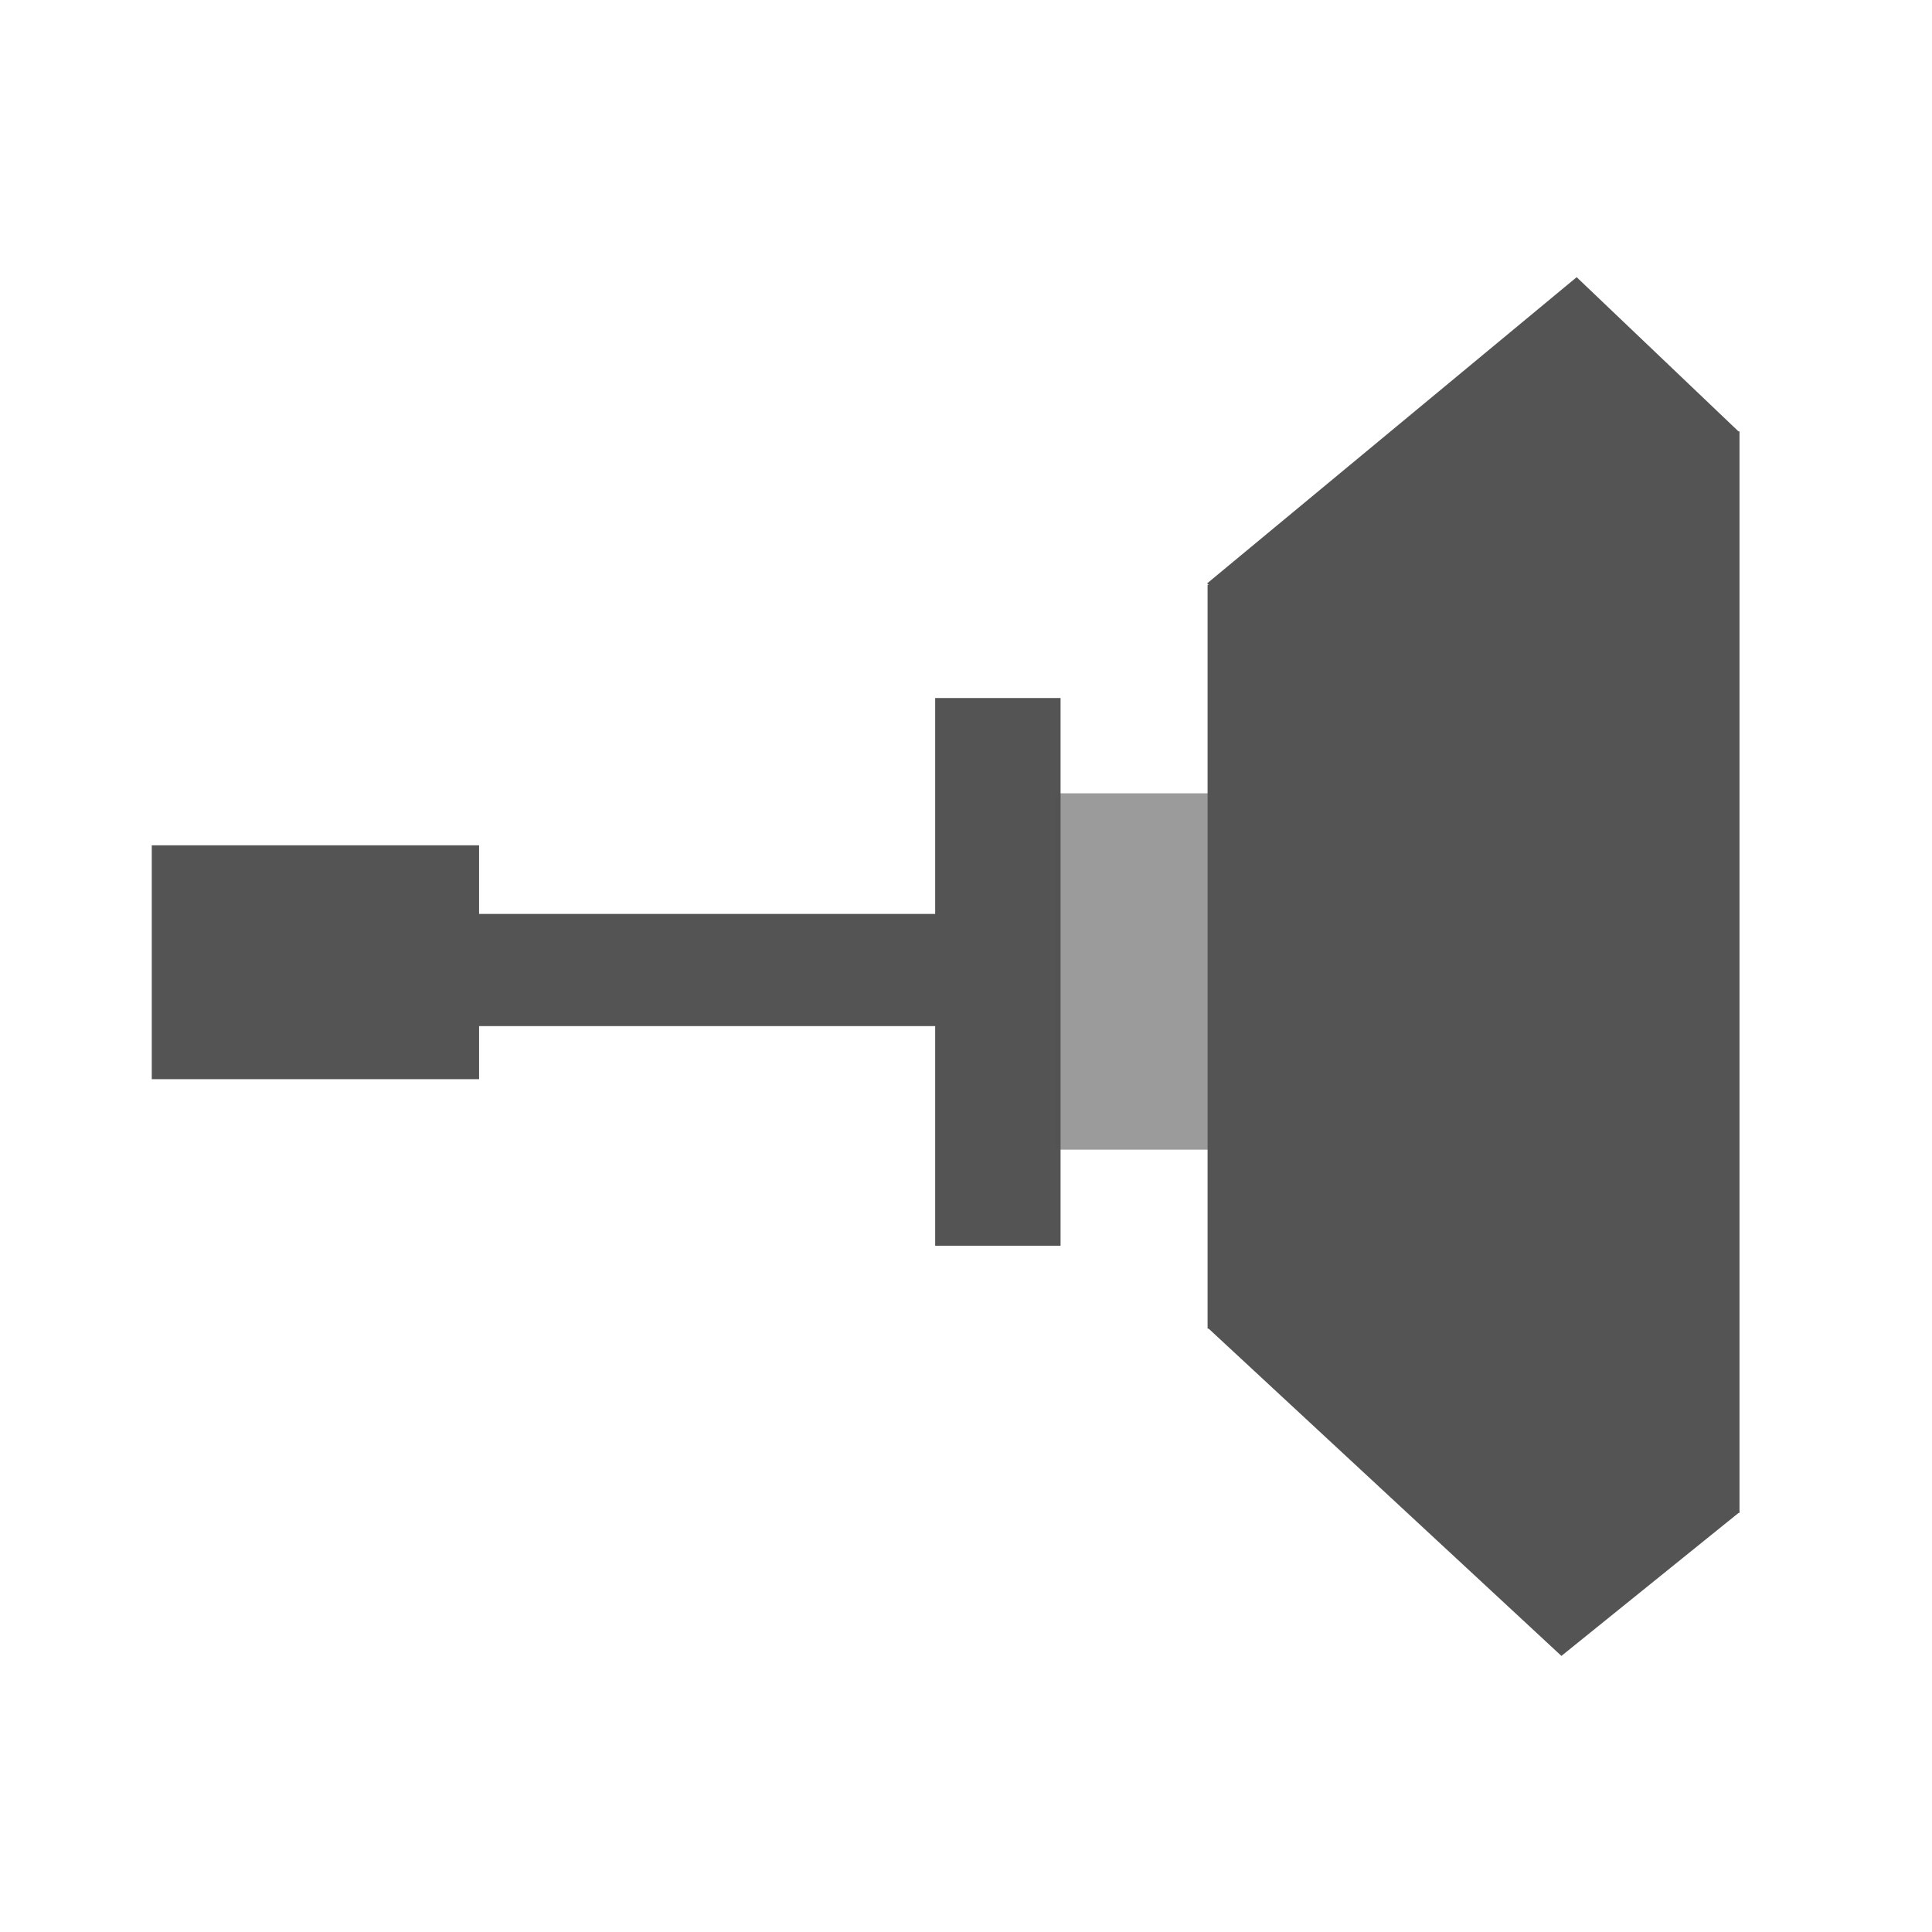
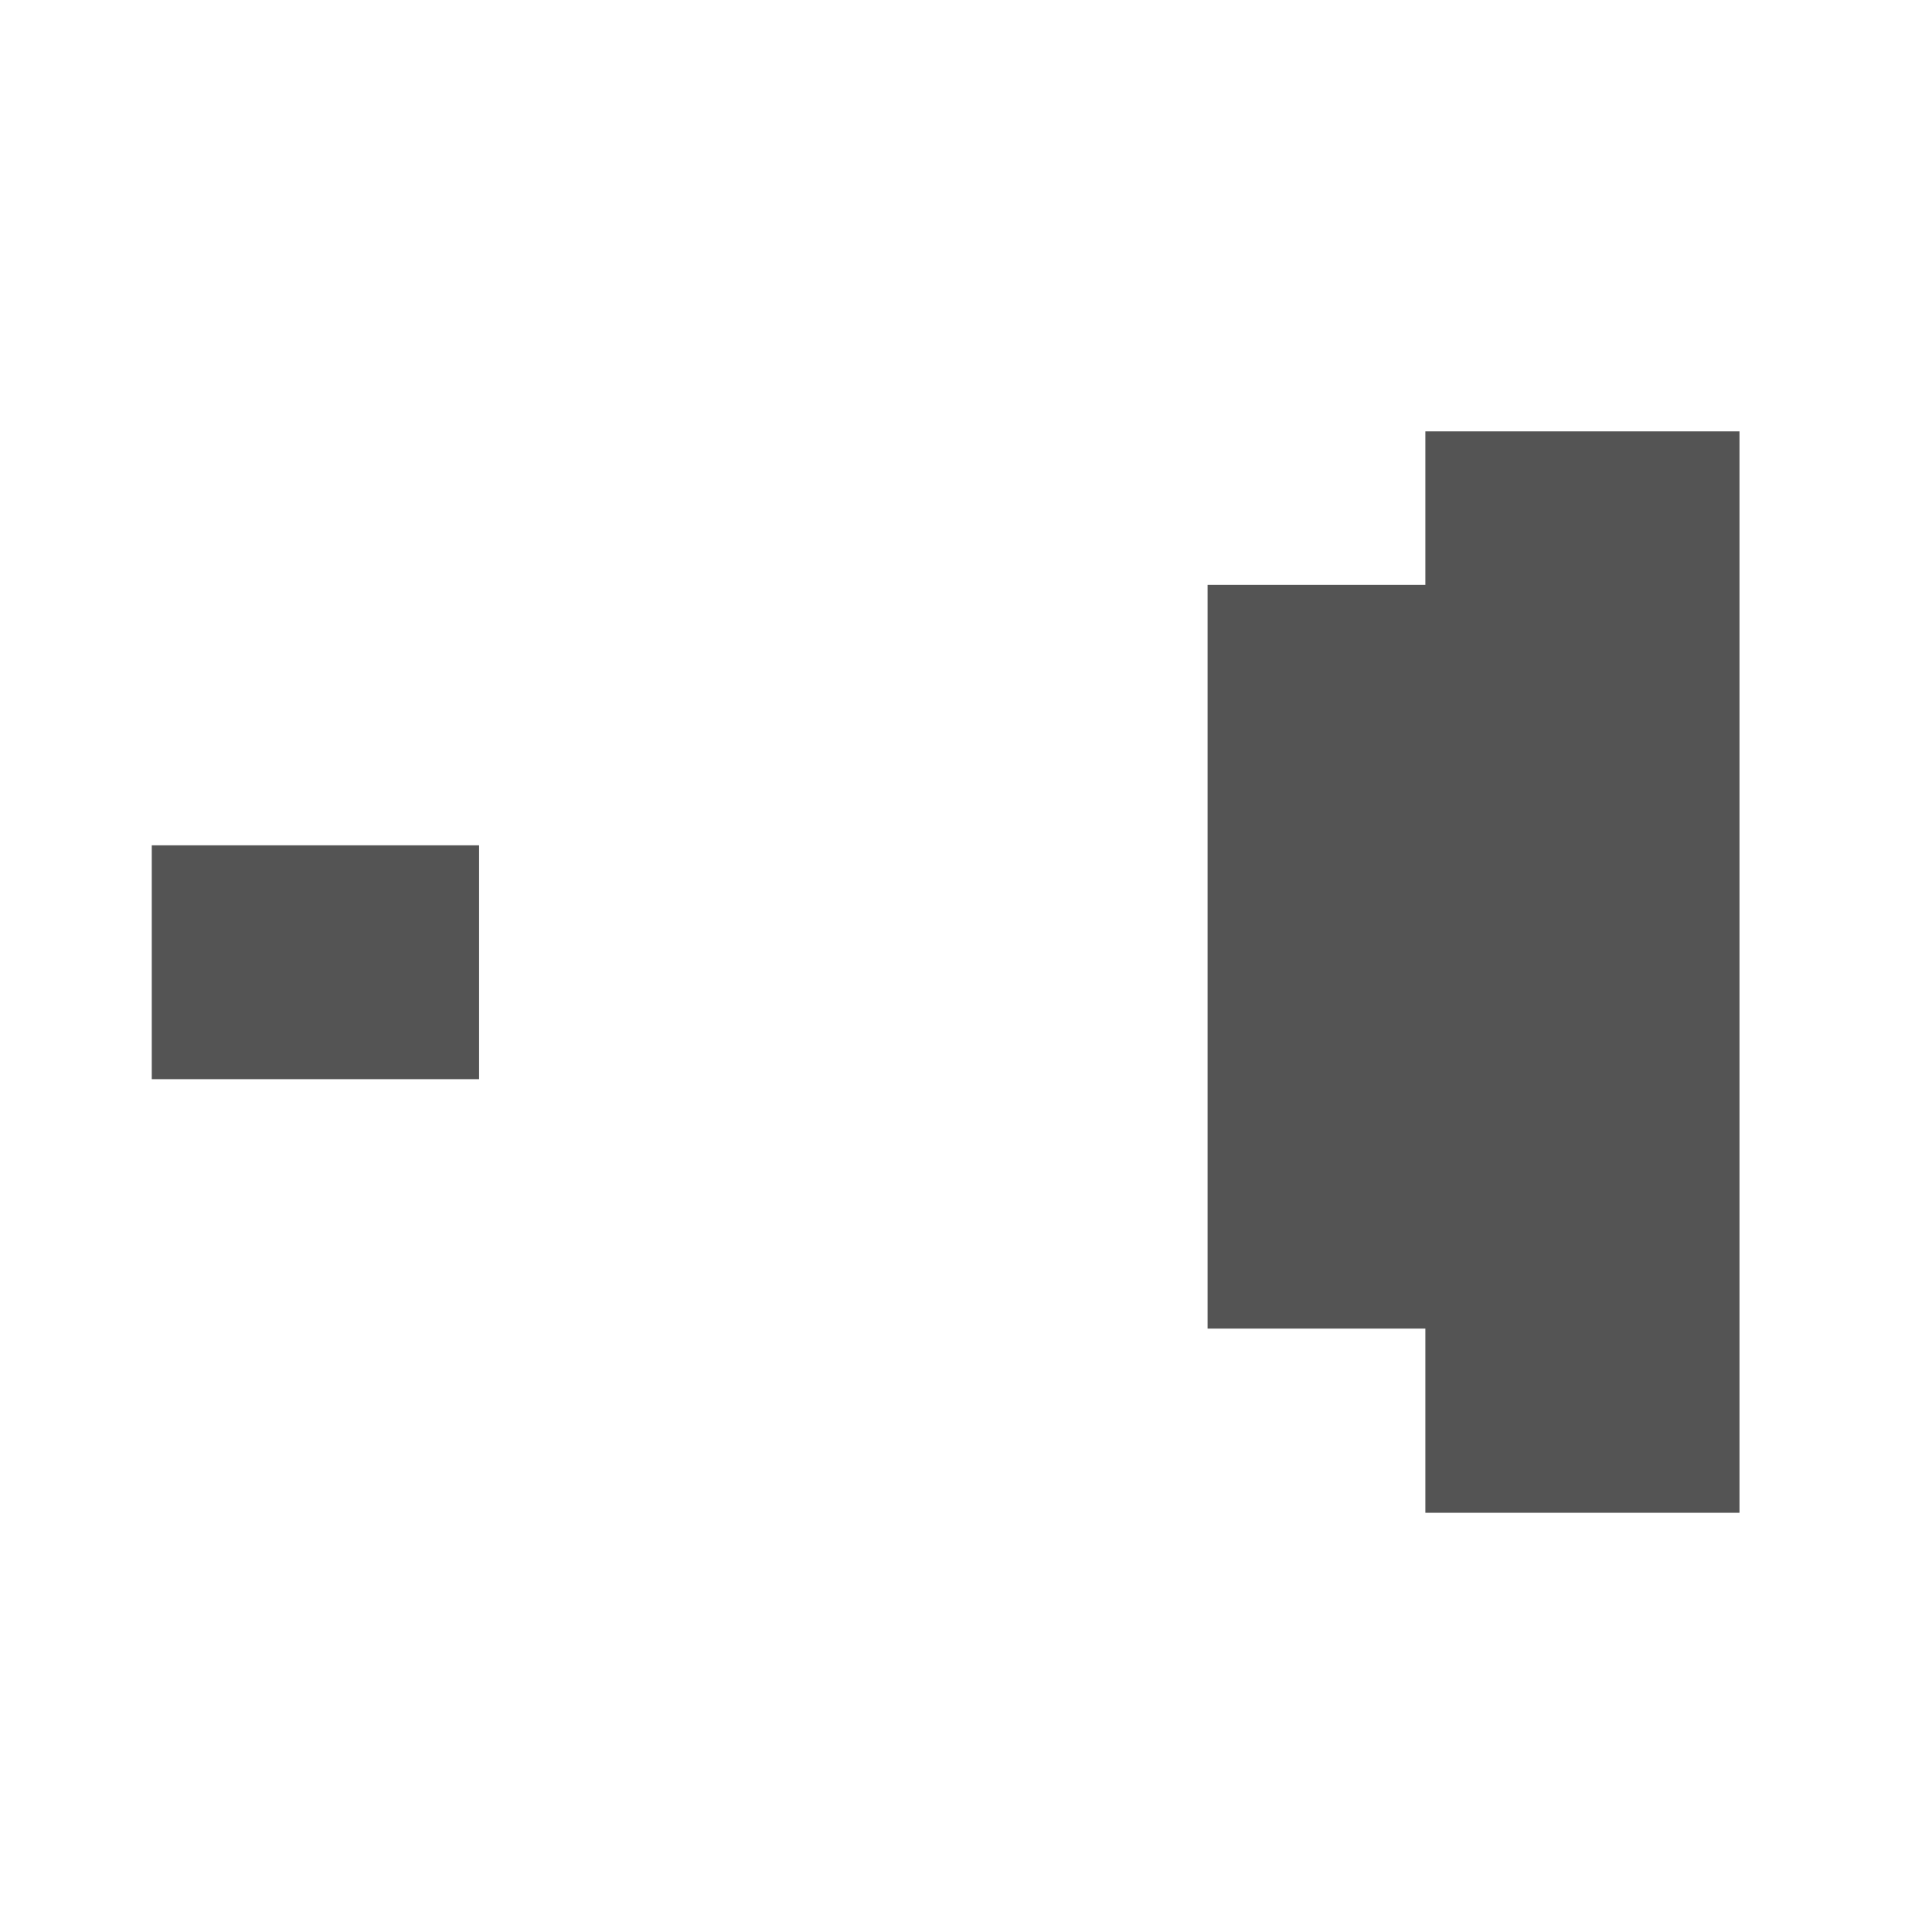
<svg xmlns="http://www.w3.org/2000/svg" xmlns:ns1="http://sodipodi.sourceforge.net/DTD/sodipodi-0.dtd" xmlns:ns2="http://www.inkscape.org/namespaces/inkscape" version="1.1" id="Capa_1" x="0px" y="0px" width="914.939px" height="914.939px" viewBox="0 0 914.939 914.939" style="enable-background:new 0 0 914.939 914.939;" xml:space="preserve" ns1:docname="icon-menu-252.svg" ns2:version="0.92.2 (5c3e80d, 2017-08-06)">
  <defs id="defs4596">
    <ns2:path-effect effect="bspline" id="path-effect1594" is_visible="true" weight="33.333" steps="2" helper_size="0" apply_no_weight="true" apply_with_weight="true" only_selected="false" />
  </defs>
  <ns1:namedview pagecolor="#ffffff" bordercolor="#666666" borderopacity="1" objecttolerance="10" gridtolerance="10" guidetolerance="10" ns2:pageopacity="0" ns2:pageshadow="2" ns2:window-width="1920" ns2:window-height="1017" id="namedview4594" showgrid="false" ns2:zoom="2.8284271" ns2:cx="599.4705" ns2:cy="458.78973" ns2:window-x="-8" ns2:window-y="-8" ns2:window-maximized="1" ns2:current-layer="Capa_1" />
  <g id="g4563" transform="translate(-4,28)" />
  <g id="g4565" transform="translate(-4,28)" />
  <g id="g4567" transform="translate(-4,28)" />
  <g id="g4569" transform="translate(-4,28)" />
  <g id="g4571" transform="translate(-4,28)" />
  <g id="g4573" transform="translate(-4,28)" />
  <g id="g4575" transform="translate(-4,28)" />
  <g id="g4577" transform="translate(-4,28)" />
  <g id="g4579" transform="translate(-4,28)" />
  <g id="g4581" transform="translate(-4,28)" />
  <g id="g4583" transform="translate(-4,28)" />
  <g id="g4585" transform="translate(-4,28)" />
  <g id="g4587" transform="translate(-4,28)" />
  <g id="g4589" transform="translate(-4,28)" />
  <g id="g4591" transform="translate(-4,28)" />
  <rect style="fill:#545454;fill-opacity:1;stroke:none;stroke-width:118.731;stroke-linecap:square;stroke-linejoin:round;stroke-miterlimit:4;stroke-dasharray:none;stroke-opacity:1" id="rect2701" width="155" height="110.75" x="71.875" y="400.314" />
-   <rect style="fill:#545454;fill-opacity:1;stroke:none;stroke-width:166.481;stroke-linecap:square;stroke-linejoin:round;stroke-miterlimit:4;stroke-dasharray:none;stroke-opacity:1" id="rect2703" width="371.875" height="53.125" x="72.625" y="432.814" />
-   <rect style="fill:#545454;fill-opacity:1;stroke:none;stroke-width:166.481;stroke-linecap:square;stroke-linejoin:round;stroke-miterlimit:4;stroke-dasharray:none;stroke-opacity:1" id="rect2705" width="59.375" height="259.375" x="442.875" y="330.564" />
-   <rect style="fill:#545454;fill-opacity:0.579;stroke:none;stroke-width:104.05;stroke-linecap:square;stroke-linejoin:round;stroke-miterlimit:4;stroke-dasharray:none;stroke-opacity:1" id="rect2701-5" width="78.125" height="168.75" x="500" y="375.689" />
  <rect style="fill:#545454;fill-opacity:1;stroke:none;stroke-width:155.613;stroke-linecap:square;stroke-linejoin:round;stroke-miterlimit:4;stroke-dasharray:none;stroke-opacity:1" id="rect2737" width="115.625" height="352.213" x="571.875" y="276.976" />
-   <rect style="fill:#545454;fill-opacity:1;stroke:none;stroke-width:156.652;stroke-linecap:square;stroke-linejoin:round;stroke-miterlimit:4;stroke-dasharray:none;stroke-opacity:1" id="rect2739" width="227.272" height="106.07" x="195.758" y="581.391" transform="matrix(0.77,-0.638,0.724,0.69,0,0)" />
-   <rect style="fill:#545454;fill-opacity:1;stroke:none;stroke-width:158.897;stroke-linecap:square;stroke-linejoin:round;stroke-miterlimit:4;stroke-dasharray:none;stroke-opacity:1" id="rect2739-7" width="228.431" height="108.578" x="-1086.022" y="-72.765" transform="matrix(-0.733,-0.68,0.778,-0.628,0,0)" />
  <rect style="fill:#545454;fill-opacity:1;stroke:none;stroke-width:179.355;stroke-linecap:square;stroke-linejoin:round;stroke-miterlimit:4;stroke-dasharray:none;stroke-opacity:1" id="rect2756" width="148.762" height="512.127" x="675.01" y="204.285" />
</svg>